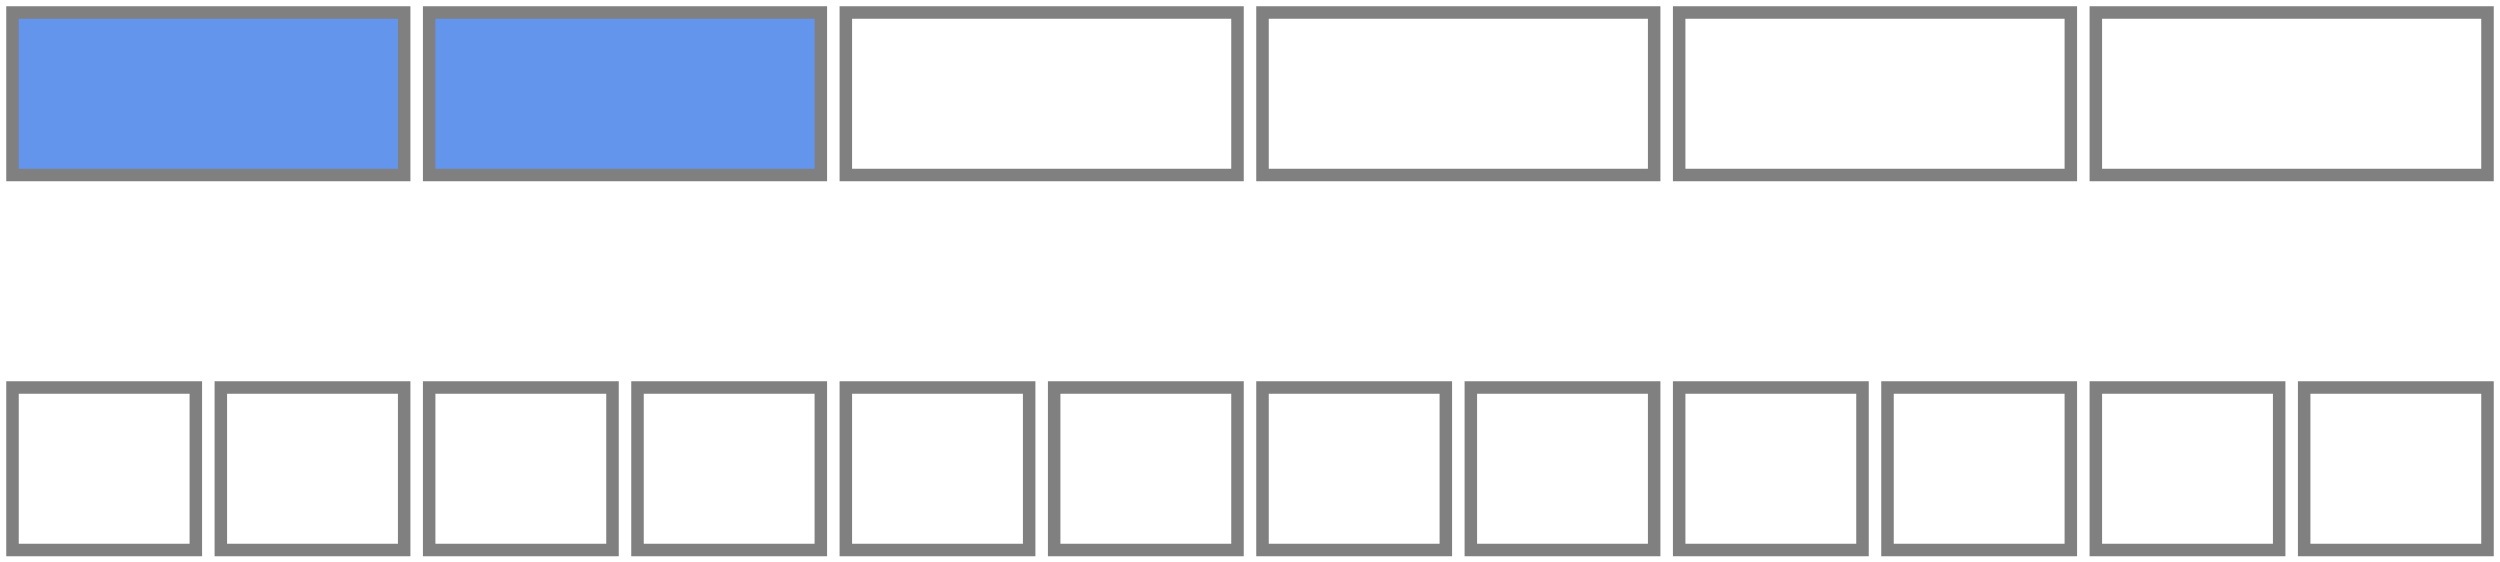
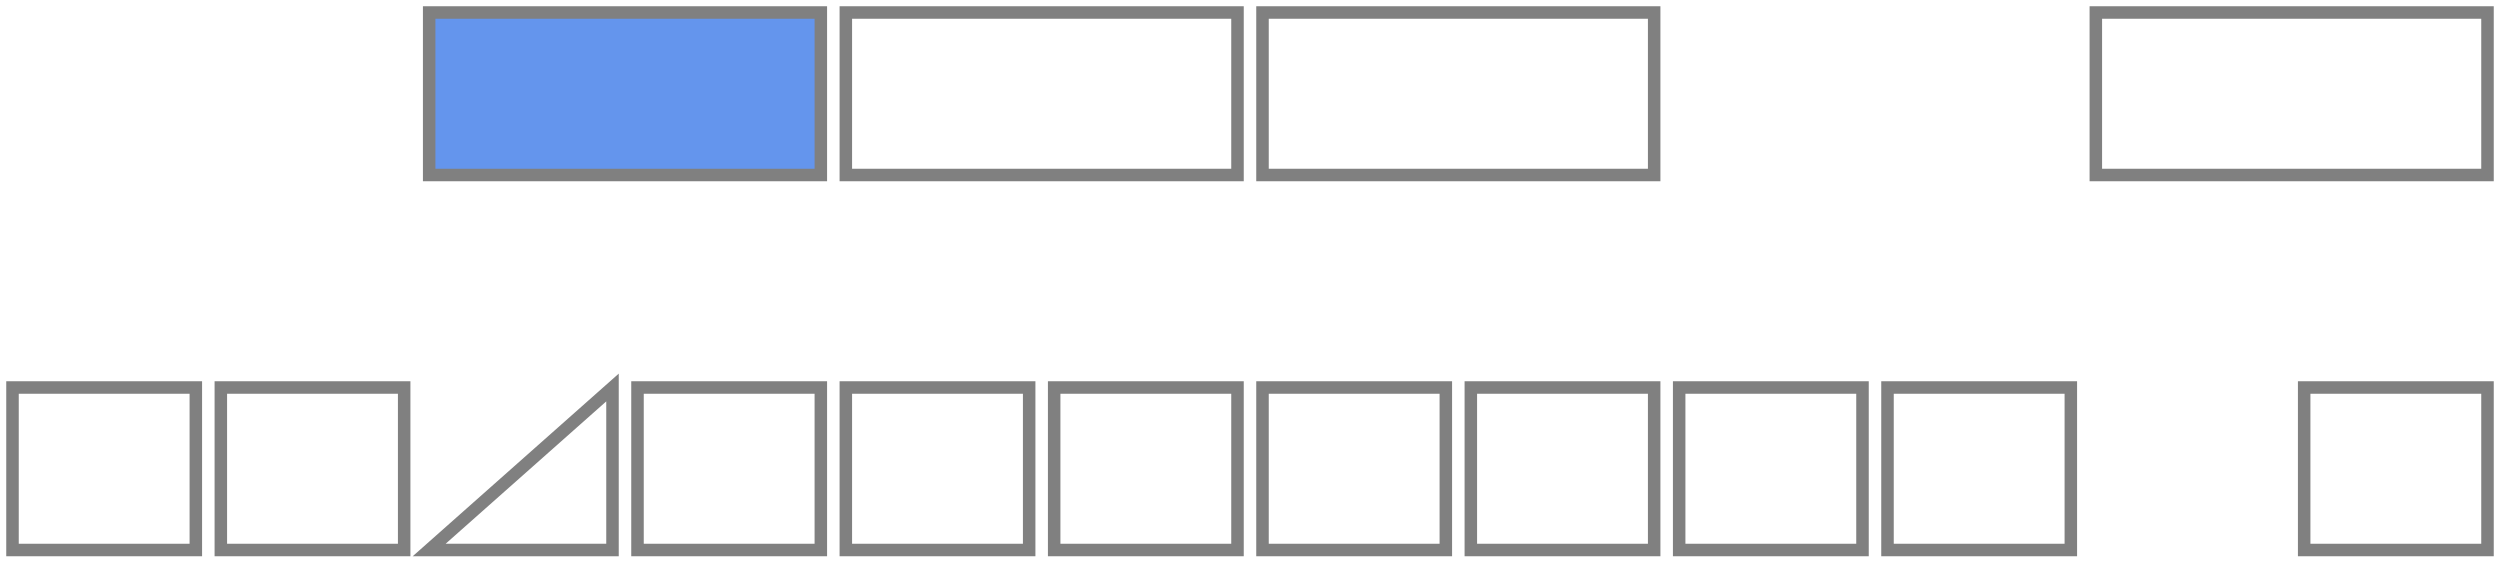
<svg xmlns="http://www.w3.org/2000/svg" version="1.1" width="400" height="90" viewBox="0 0 400 90">
  <defs />
  <path fill="none" stroke="#808080" d="M 2,88 L 31.333,88 L 31.333,62 L 2,62 Z" style="stroke-width: 2px" stroke-width="2" />
  <path fill="none" stroke="#808080" d="M 35.333,88 L 64.667,88 L 64.667,62 L 35.333,62 Z" style="stroke-width: 2px" stroke-width="2" />
-   <path fill="none" stroke="#808080" d="M 68.667,88 L 98,88 L 98,62 L 68.667,62 Z" style="stroke-width: 2px" stroke-width="2" />
+   <path fill="none" stroke="#808080" d="M 68.667,88 L 98,88 L 98,62 Z" style="stroke-width: 2px" stroke-width="2" />
  <path fill="none" stroke="#808080" d="M 102,88 L 131.333,88 L 131.333,62 L 102,62 Z" style="stroke-width: 2px" stroke-width="2" />
  <path fill="none" stroke="#808080" d="M 135.333,88 L 164.667,88 L 164.667,62 L 135.333,62 Z" style="stroke-width: 2px" stroke-width="2" />
  <path fill="none" stroke="#808080" d="M 168.667,88 L 198,88 L 198,62 L 168.667,62 Z" style="stroke-width: 2px" stroke-width="2" />
  <path fill="none" stroke="#808080" d="M 202,88 L 231.333,88 L 231.333,62 L 202,62 Z" style="stroke-width: 2px" stroke-width="2" />
  <path fill="none" stroke="#808080" d="M 235.333,88 L 264.667,88 L 264.667,62 L 235.333,62 Z" style="stroke-width: 2px" stroke-width="2" />
  <path fill="none" stroke="#808080" d="M 268.667,88 L 298,88 L 298,62 L 268.667,62 Z" style="stroke-width: 2px" stroke-width="2" />
  <path fill="none" stroke="#808080" d="M 302,88 L 331.333,88 L 331.333,62 L 302,62 Z" style="stroke-width: 2px" stroke-width="2" />
-   <path fill="none" stroke="#808080" d="M 335.333,88 L 364.667,88 L 364.667,62 L 335.333,62 Z" style="stroke-width: 2px" stroke-width="2" />
  <path fill="none" stroke="#808080" d="M 368.667,88 L 398,88 L 398,62 L 368.667,62 Z" style="stroke-width: 2px" stroke-width="2" />
-   <path fill="#6495ed" stroke="#808080" d="M 2,28 L 64.667,28 L 64.667,2 L 2,2 Z" style="stroke-width: 2px" stroke-width="2" />
  <path fill="#6495ed" stroke="#808080" d="M 68.667,28 L 131.333,28 L 131.333,2 L 68.667,2 Z" style="stroke-width: 2px" stroke-width="2" />
  <path fill="none" stroke="#808080" d="M 135.333,28 L 198,28 L 198,2 L 135.333,2 Z" style="stroke-width: 2px" stroke-width="2" />
  <path fill="none" stroke="#808080" d="M 202,28 L 264.667,28 L 264.667,2 L 202,2 Z" style="stroke-width: 2px" stroke-width="2" />
-   <path fill="none" stroke="#808080" d="M 268.667,28 L 331.333,28 L 331.333,2 L 268.667,2 Z" style="stroke-width: 2px" stroke-width="2" />
  <path fill="none" stroke="#808080" d="M 335.333,28 L 398,28 L 398,2 L 335.333,2 Z" style="stroke-width: 2px" stroke-width="2" />
</svg>